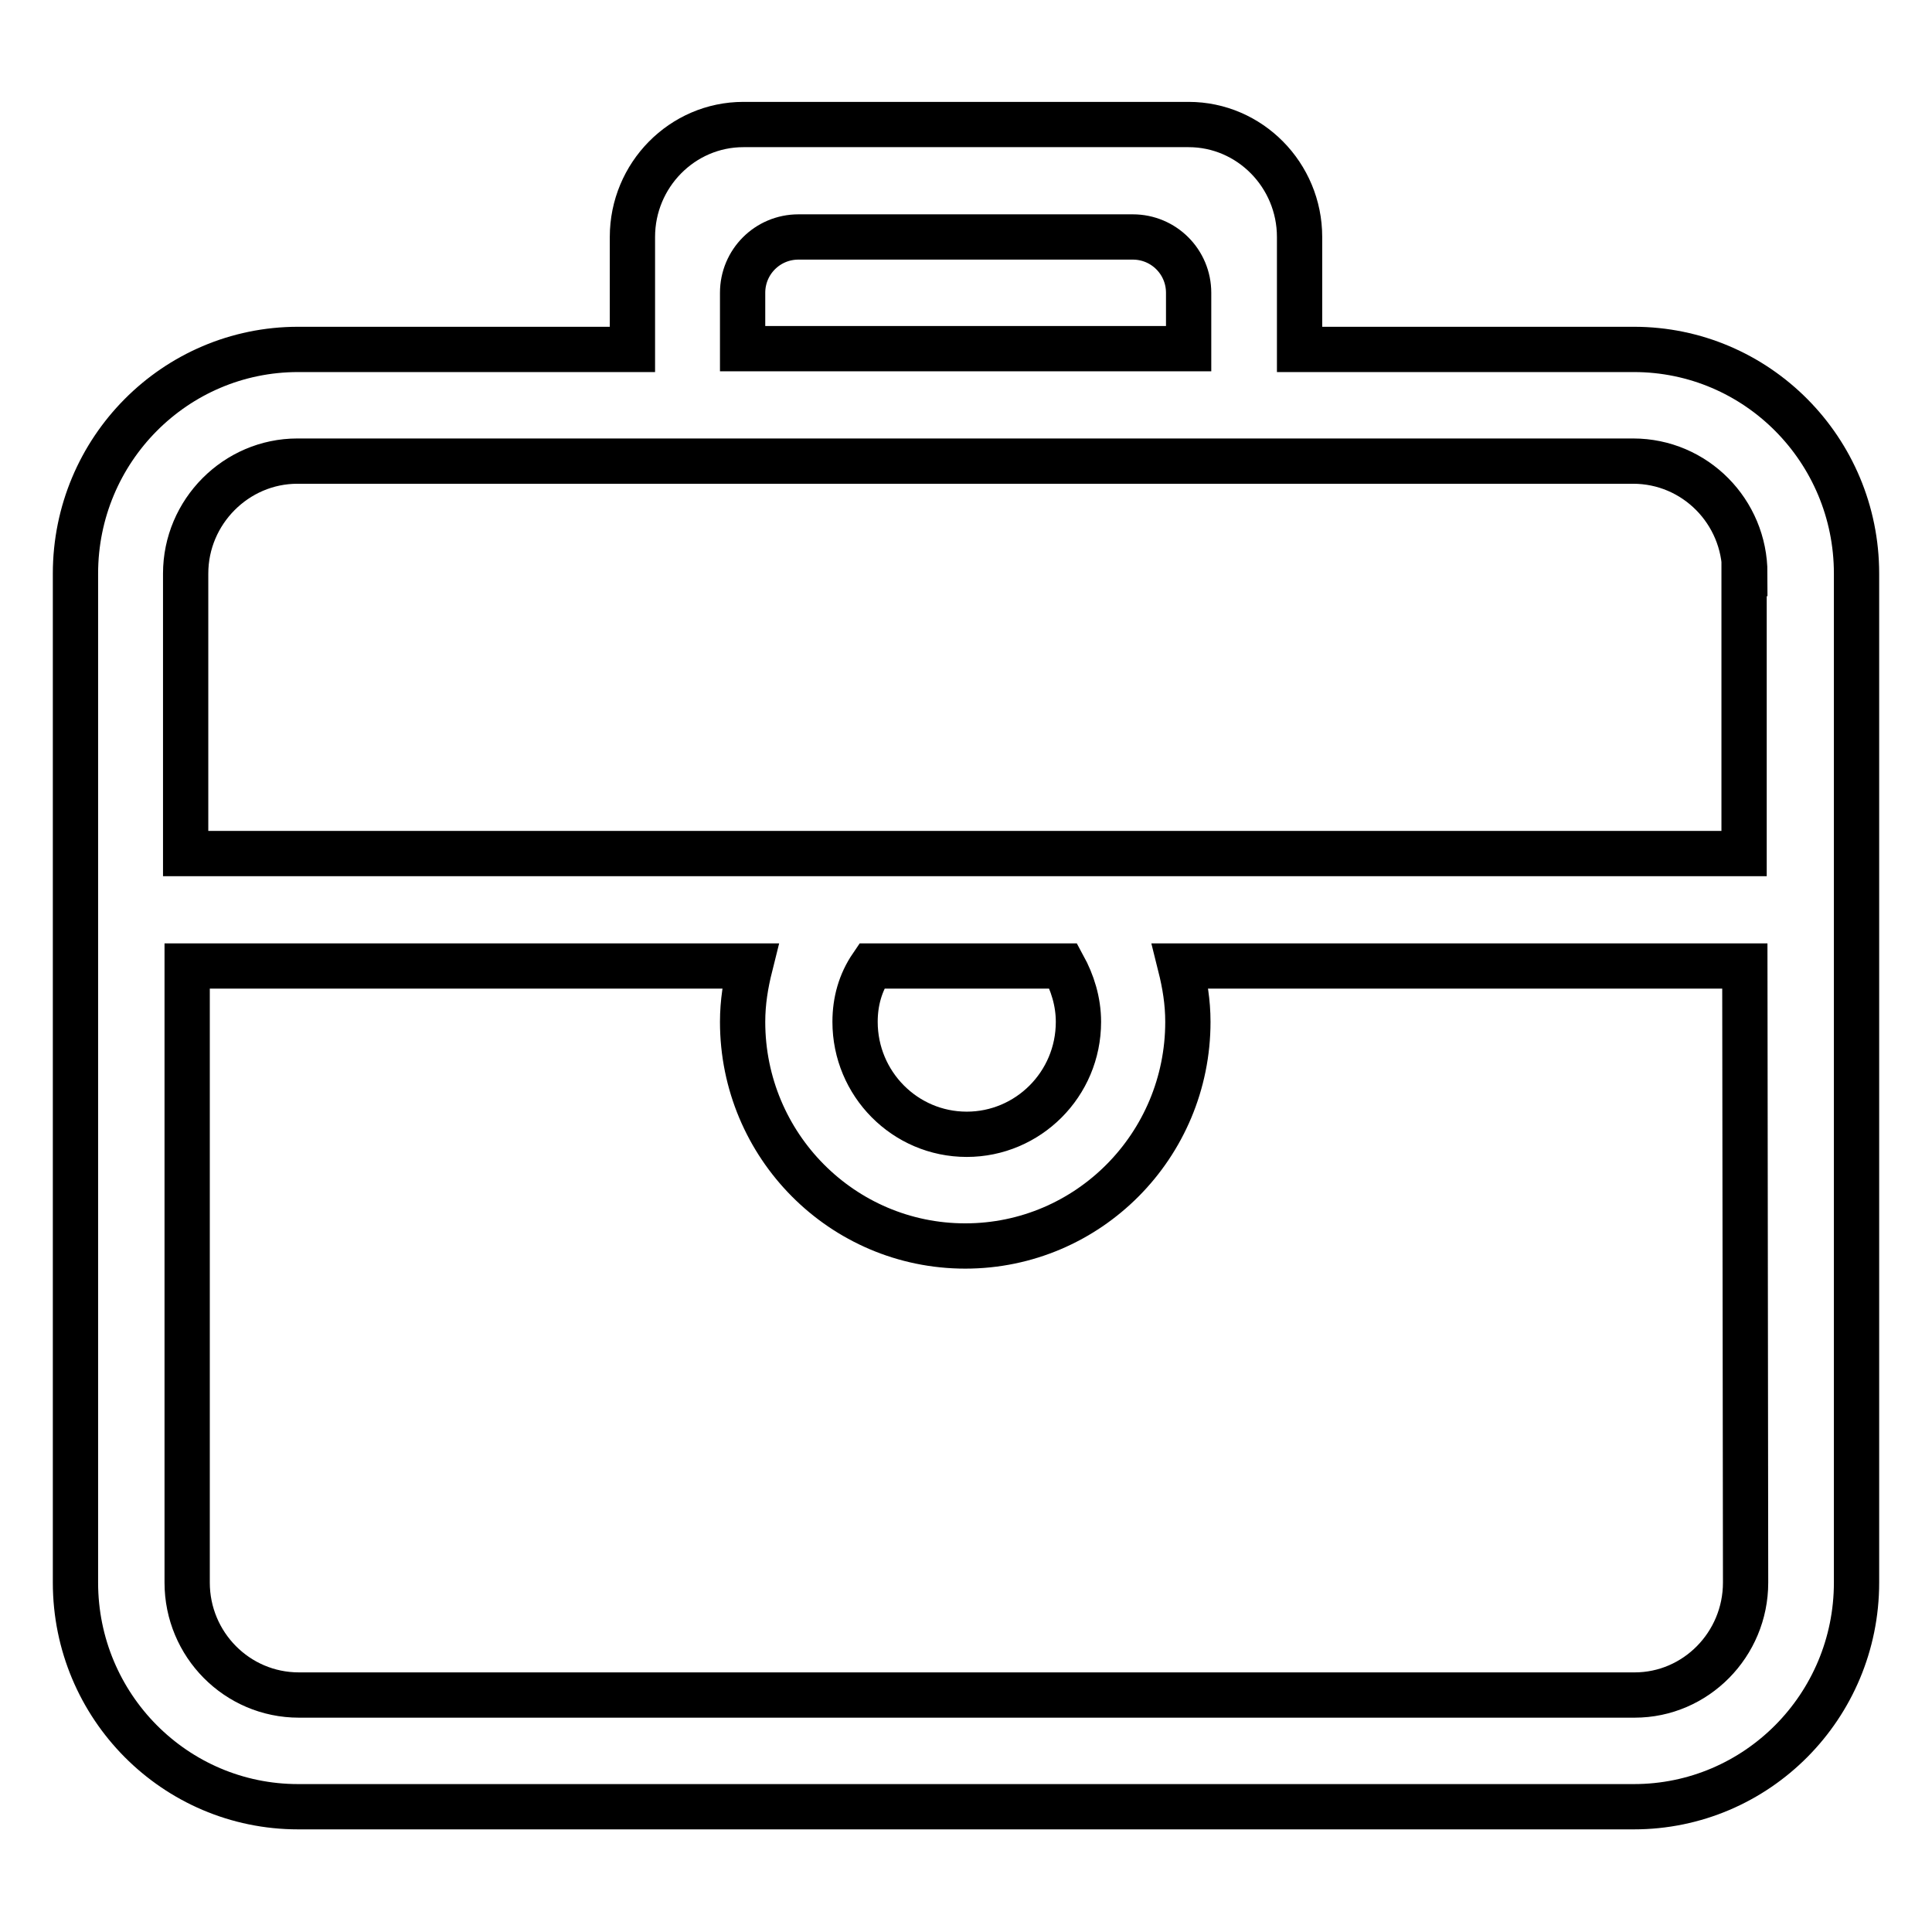
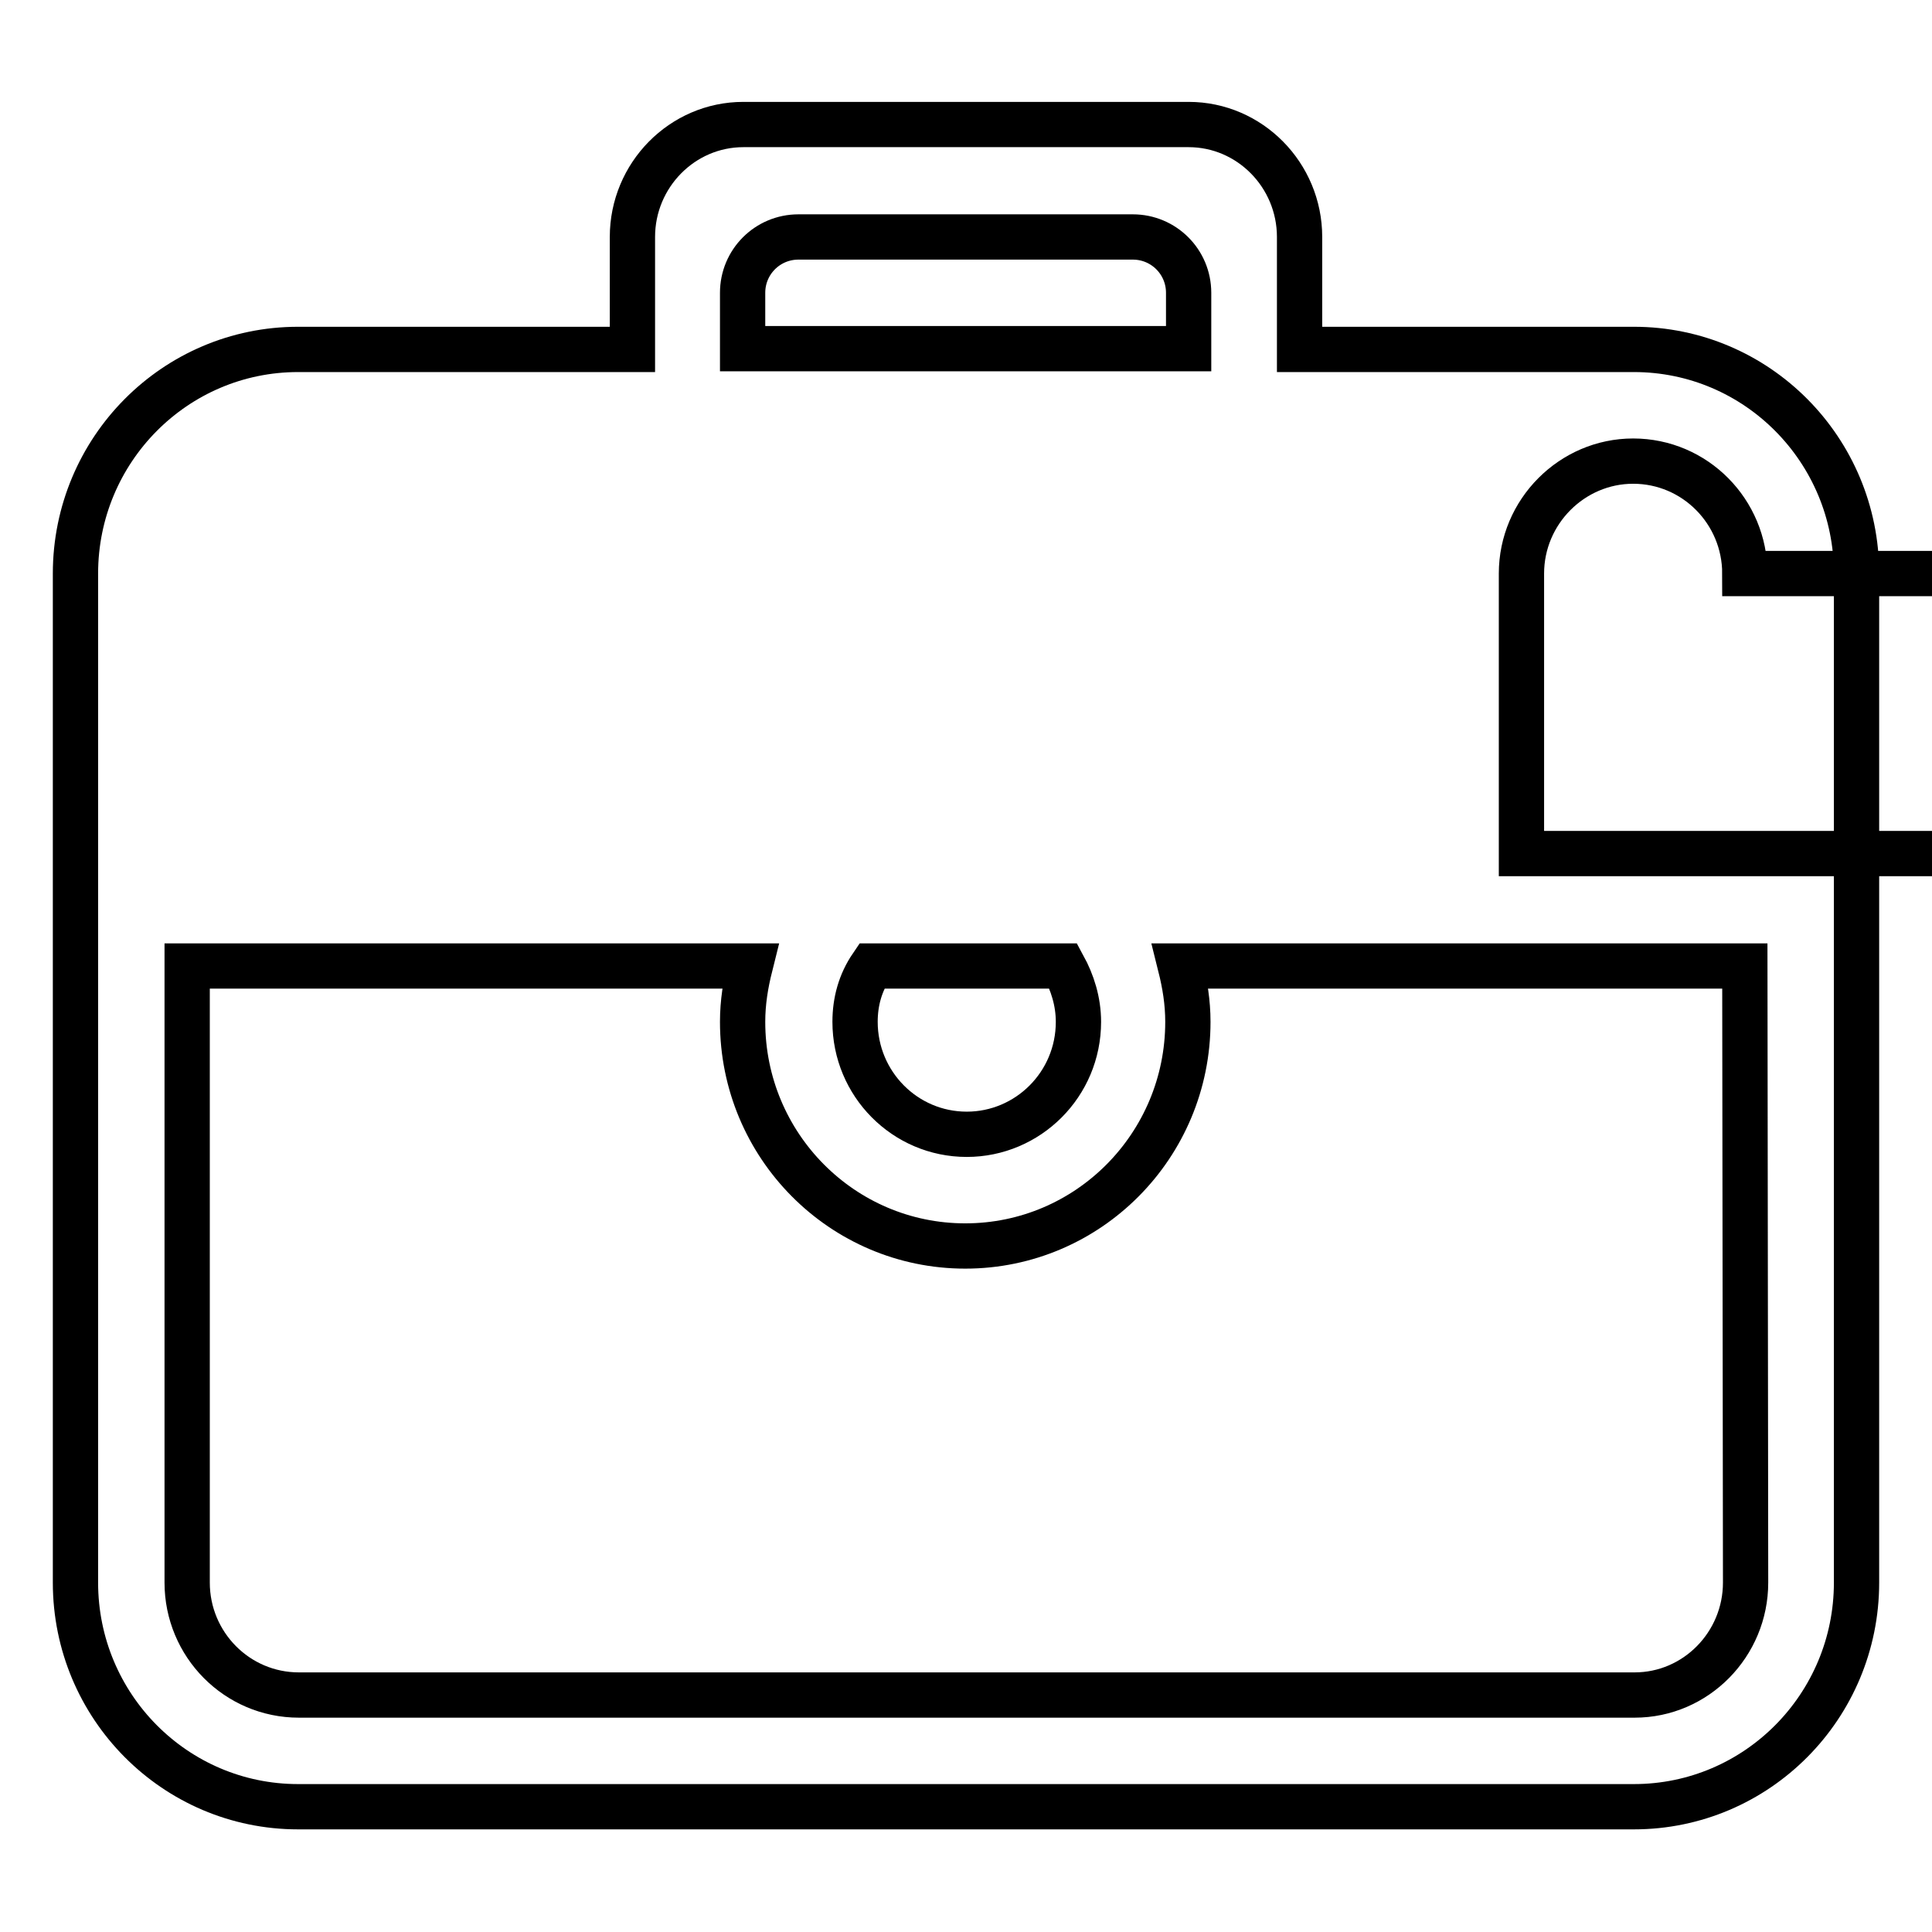
<svg xmlns="http://www.w3.org/2000/svg" version="1.1" x="0px" y="0px" viewBox="0 0 256 256" enable-background="new 0 0 256 256" xml:space="preserve">
  <g>
-     <path stroke-width="6" fill-opacity="0" stroke="#000000" d="M216.5,239.4h-177c-16.3,0-29.5-13.3-29.5-29.7V76c0-16.4,13.2-29.7,29.5-29.7h44.3V31.4 c0-8.2,6.6-14.9,14.7-14.9h59c8.1,0,14.7,6.7,14.7,14.9v14.9h44.3c16.3,0,29.5,13.3,29.5,29.7v133.7 C246,226.1,232.8,239.4,216.5,239.4z M157.5,38.8c0-4.1-3.3-7.4-7.4-7.4h-44.3c-4.1,0-7.4,3.3-7.4,7.4v7.4c4.4,0,3.3,0,7.4,0h44.3 c4.1,0,3,0,7.4,0V38.8z M231.2,76c0-8.2-6.6-14.9-14.8-14.9h-177c-8.1,0-14.8,6.7-14.8,14.9v37.1h206.5V76z M113.3,135.4 c0,8.2,6.6,14.9,14.8,14.9c8.1,0,14.8-6.6,14.8-14.9c0-2.7-0.8-5.2-2-7.4h-25.4C114,130.2,113.3,132.7,113.3,135.4z M231.2,128 h-74.8c0.6,2.4,1,4.8,1,7.4c0,16.4-13.2,29.7-29.5,29.7c-16.3,0-29.5-13.3-29.5-29.7c0-2.6,0.4-5,1-7.4H24.8v81.7 c0,8.2,6.6,14.9,14.8,14.9h177c8.1,0,14.7-6.7,14.7-14.9L231.2,128L231.2,128z" />
+     <path stroke-width="6" fill-opacity="0" stroke="#000000" d="M216.5,239.4h-177c-16.3,0-29.5-13.3-29.5-29.7V76c0-16.4,13.2-29.7,29.5-29.7h44.3V31.4 c0-8.2,6.6-14.9,14.7-14.9h59c8.1,0,14.7,6.7,14.7,14.9v14.9h44.3c16.3,0,29.5,13.3,29.5,29.7v133.7 C246,226.1,232.8,239.4,216.5,239.4z M157.5,38.8c0-4.1-3.3-7.4-7.4-7.4h-44.3c-4.1,0-7.4,3.3-7.4,7.4v7.4c4.4,0,3.3,0,7.4,0h44.3 c4.1,0,3,0,7.4,0V38.8z M231.2,76c0-8.2-6.6-14.9-14.8-14.9c-8.1,0-14.8,6.7-14.8,14.9v37.1h206.5V76z M113.3,135.4 c0,8.2,6.6,14.9,14.8,14.9c8.1,0,14.8-6.6,14.8-14.9c0-2.7-0.8-5.2-2-7.4h-25.4C114,130.2,113.3,132.7,113.3,135.4z M231.2,128 h-74.8c0.6,2.4,1,4.8,1,7.4c0,16.4-13.2,29.7-29.5,29.7c-16.3,0-29.5-13.3-29.5-29.7c0-2.6,0.4-5,1-7.4H24.8v81.7 c0,8.2,6.6,14.9,14.8,14.9h177c8.1,0,14.7-6.7,14.7-14.9L231.2,128L231.2,128z" />
  </g>
</svg>